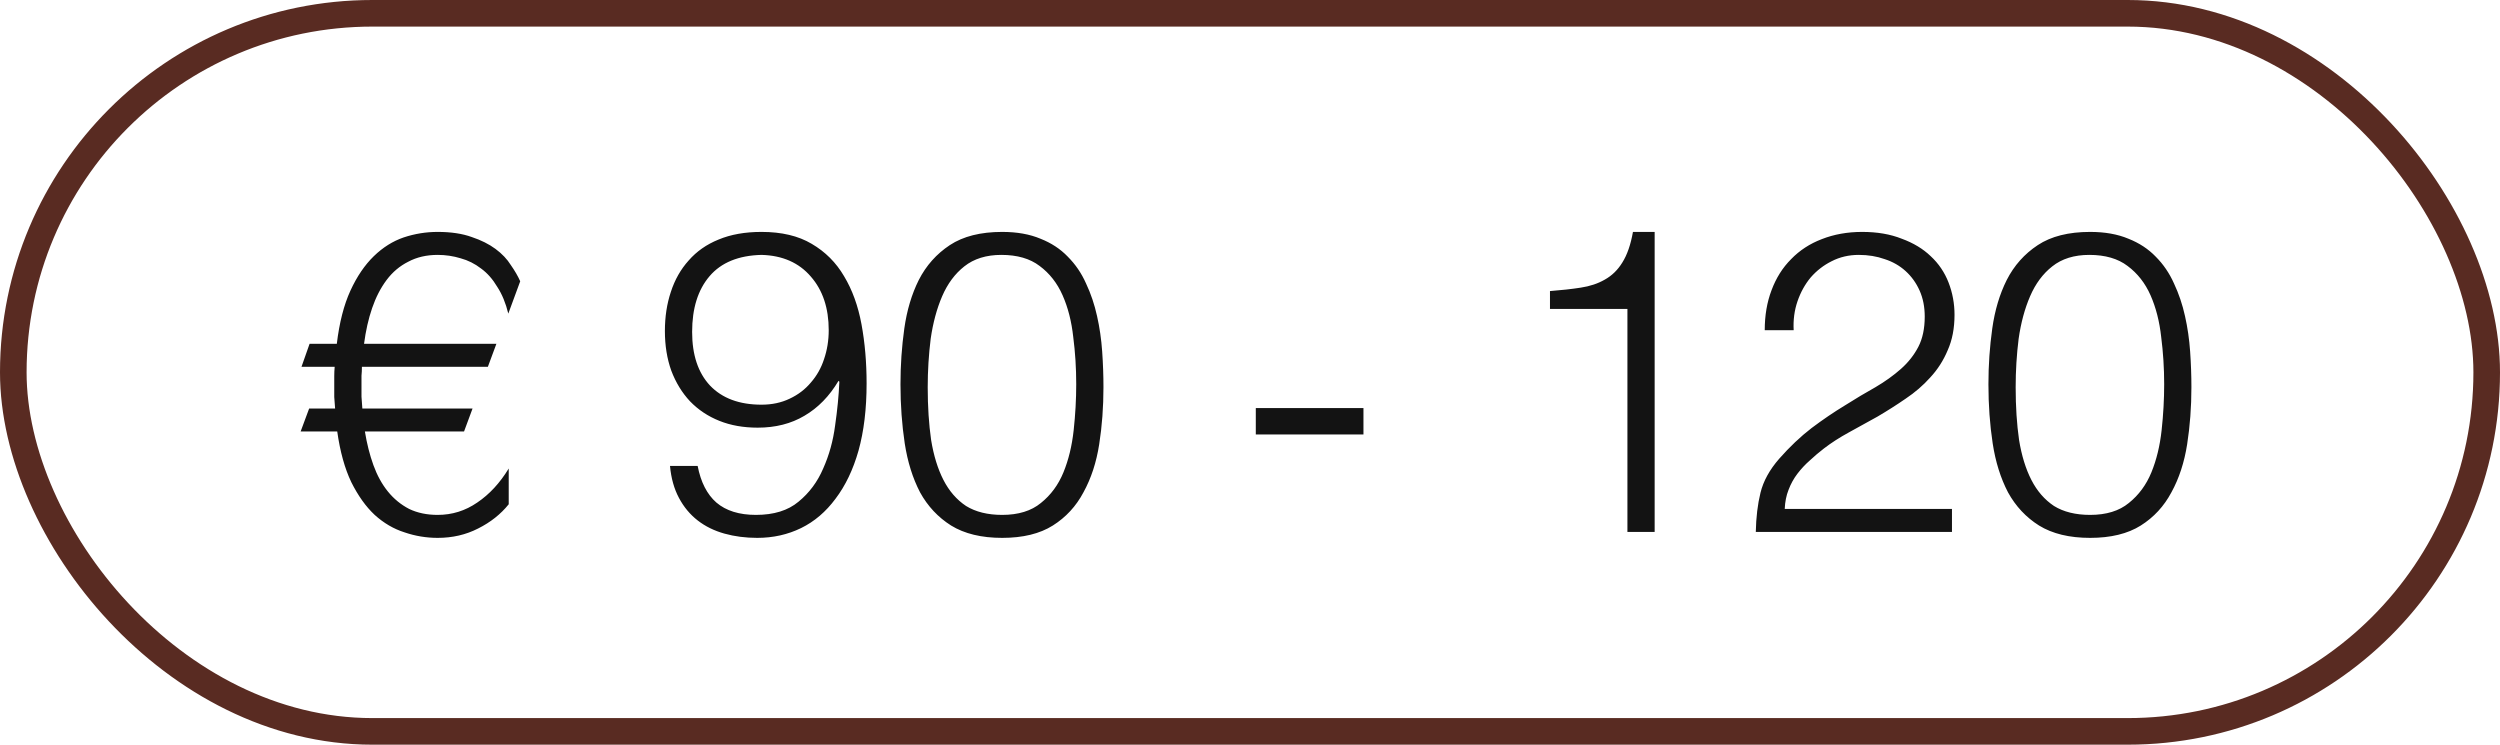
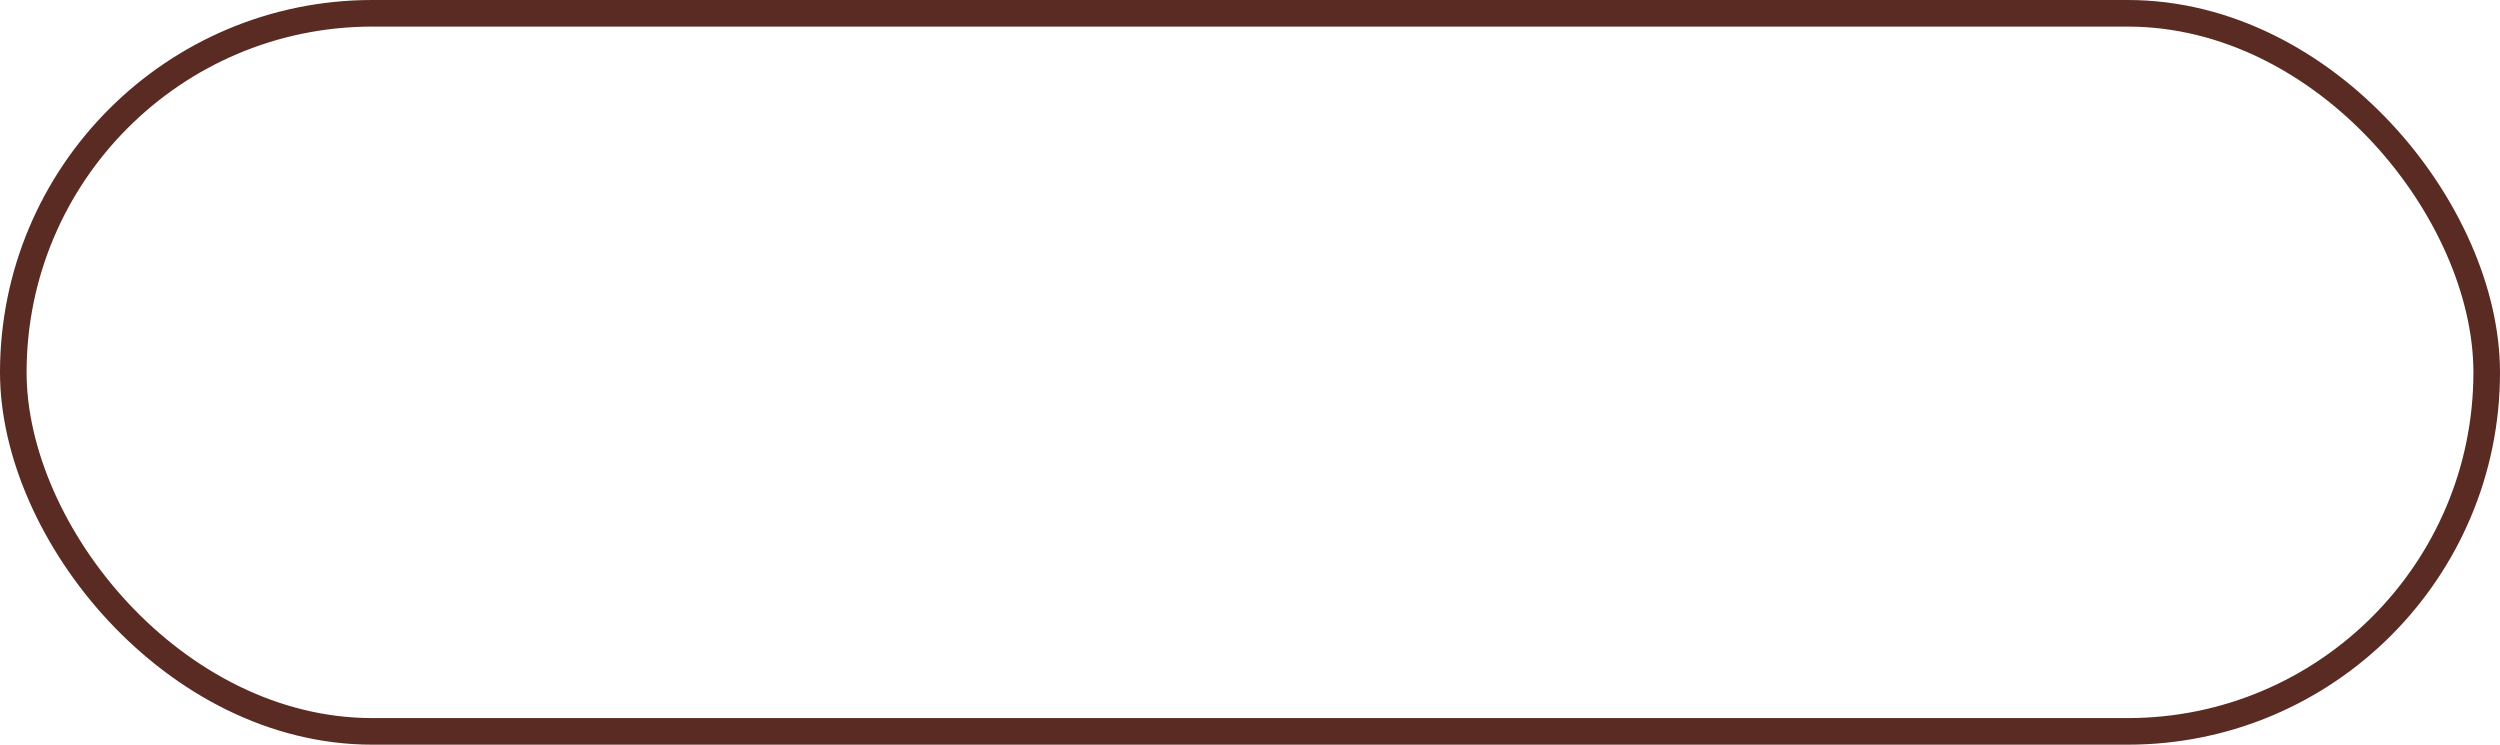
<svg xmlns="http://www.w3.org/2000/svg" width="94" height="28" viewBox="0 0 94 28" fill="none">
  <rect x="0.5" y="0.5" width="93" height="27" rx="13.5" stroke="#592B22" />
-   <path d="M11.624 15.36H12.6C12.589 15.211 12.579 15.067 12.568 14.928C12.568 14.779 12.568 14.629 12.568 14.48C12.568 14.363 12.568 14.251 12.568 14.144C12.568 14.027 12.573 13.909 12.584 13.792H11.336L11.64 12.928H12.664C12.76 12.128 12.931 11.461 13.176 10.928C13.421 10.395 13.715 9.963 14.056 9.632C14.397 9.301 14.771 9.067 15.176 8.928C15.592 8.789 16.019 8.72 16.456 8.72C16.957 8.72 17.384 8.784 17.736 8.912C18.088 9.029 18.387 9.179 18.632 9.36C18.877 9.541 19.069 9.744 19.208 9.968C19.357 10.181 19.475 10.384 19.56 10.576L19.112 11.792C19.016 11.397 18.877 11.061 18.696 10.784C18.525 10.496 18.323 10.267 18.088 10.096C17.853 9.915 17.597 9.787 17.32 9.712C17.043 9.627 16.755 9.584 16.456 9.584C16.04 9.584 15.672 9.669 15.352 9.84C15.032 10 14.76 10.229 14.536 10.528C14.312 10.827 14.131 11.179 13.992 11.584C13.853 11.989 13.752 12.437 13.688 12.928H18.664L18.344 13.792H13.608C13.608 13.909 13.603 14.021 13.592 14.128C13.592 14.235 13.592 14.347 13.592 14.464C13.592 14.613 13.592 14.763 13.592 14.912C13.603 15.061 13.613 15.211 13.624 15.36H17.768L17.448 16.224H13.72C13.795 16.683 13.901 17.104 14.04 17.488C14.179 17.872 14.36 18.203 14.584 18.48C14.808 18.757 15.075 18.976 15.384 19.136C15.693 19.285 16.051 19.36 16.456 19.36C17 19.36 17.496 19.205 17.944 18.896C18.403 18.587 18.797 18.16 19.128 17.616V18.96C18.829 19.333 18.445 19.637 17.976 19.872C17.517 20.107 17.011 20.224 16.456 20.224C16.029 20.224 15.613 20.155 15.208 20.016C14.803 19.888 14.429 19.669 14.088 19.36C13.757 19.051 13.464 18.64 13.208 18.128C12.963 17.616 12.787 16.981 12.68 16.224H11.304L11.624 15.36ZM26.232 17.52C26.349 18.128 26.584 18.587 26.936 18.896C27.298 19.205 27.794 19.36 28.424 19.36C29.096 19.36 29.629 19.195 30.024 18.864C30.429 18.533 30.738 18.117 30.952 17.616C31.176 17.115 31.325 16.576 31.4 16C31.485 15.413 31.538 14.864 31.56 14.352L31.528 14.32C31.186 14.896 30.76 15.333 30.248 15.632C29.746 15.931 29.16 16.08 28.488 16.08C27.954 16.08 27.474 15.995 27.048 15.824C26.621 15.653 26.253 15.408 25.944 15.088C25.645 14.768 25.41 14.384 25.24 13.936C25.08 13.488 25 12.992 25 12.448C25 11.915 25.074 11.424 25.224 10.976C25.373 10.517 25.597 10.123 25.896 9.792C26.194 9.451 26.568 9.189 27.016 9.008C27.474 8.816 28.013 8.72 28.632 8.72C29.389 8.72 30.018 8.869 30.52 9.168C31.032 9.467 31.437 9.872 31.736 10.384C32.045 10.896 32.264 11.499 32.392 12.192C32.52 12.885 32.584 13.627 32.584 14.416C32.584 15.376 32.482 16.219 32.28 16.944C32.077 17.659 31.789 18.261 31.416 18.752C31.053 19.243 30.621 19.611 30.12 19.856C29.618 20.101 29.069 20.224 28.472 20.224C28.034 20.224 27.624 20.171 27.24 20.064C26.856 19.957 26.52 19.792 26.232 19.568C25.944 19.344 25.709 19.061 25.528 18.72C25.346 18.379 25.234 17.979 25.192 17.52H26.232ZM28.632 9.584C27.768 9.605 27.117 9.872 26.68 10.384C26.242 10.896 26.024 11.595 26.024 12.48C26.024 13.344 26.248 14.016 26.696 14.496C27.154 14.976 27.8 15.216 28.632 15.216C29.026 15.216 29.378 15.141 29.688 14.992C30.008 14.843 30.274 14.64 30.488 14.384C30.712 14.128 30.877 13.835 30.984 13.504C31.101 13.163 31.16 12.8 31.16 12.416C31.16 11.584 30.936 10.912 30.488 10.4C30.04 9.877 29.421 9.605 28.632 9.584ZM40.466 14.448C40.466 13.84 40.429 13.248 40.354 12.672C40.29 12.085 40.157 11.563 39.954 11.104C39.752 10.645 39.464 10.277 39.09 10C38.728 9.723 38.248 9.584 37.65 9.584C37.085 9.584 36.621 9.728 36.258 10.016C35.906 10.293 35.629 10.667 35.426 11.136C35.224 11.605 35.08 12.139 34.994 12.736C34.92 13.333 34.882 13.941 34.882 14.56C34.882 15.285 34.925 15.947 35.01 16.544C35.106 17.131 35.261 17.632 35.474 18.048C35.688 18.464 35.97 18.789 36.322 19.024C36.685 19.248 37.138 19.36 37.682 19.36C38.29 19.36 38.776 19.211 39.138 18.912C39.512 18.613 39.794 18.229 39.986 17.76C40.178 17.291 40.306 16.763 40.37 16.176C40.434 15.589 40.466 15.013 40.466 14.448ZM37.682 8.72C38.237 8.72 38.717 8.805 39.122 8.976C39.528 9.136 39.869 9.36 40.146 9.648C40.434 9.936 40.664 10.272 40.834 10.656C41.016 11.04 41.154 11.451 41.25 11.888C41.346 12.315 41.41 12.757 41.442 13.216C41.474 13.675 41.49 14.123 41.49 14.56C41.49 15.307 41.437 16.021 41.33 16.704C41.224 17.387 41.026 17.989 40.738 18.512C40.461 19.035 40.077 19.451 39.586 19.76C39.096 20.069 38.461 20.224 37.682 20.224C36.904 20.224 36.264 20.069 35.762 19.76C35.272 19.451 34.882 19.035 34.594 18.512C34.317 17.979 34.125 17.365 34.018 16.672C33.912 15.968 33.858 15.227 33.858 14.448C33.858 13.733 33.906 13.035 34.002 12.352C34.098 11.669 34.28 11.061 34.546 10.528C34.824 9.984 35.213 9.547 35.714 9.216C36.216 8.885 36.872 8.72 37.682 8.72ZM51.266 15.344V16.336H47.218V15.344H51.266ZM61.191 11.616H58.279V10.944C58.706 10.912 59.09 10.869 59.431 10.816C59.783 10.763 60.087 10.661 60.343 10.512C60.61 10.363 60.829 10.149 60.999 9.872C61.181 9.584 61.314 9.2 61.399 8.72H62.215V20H61.191V11.616ZM66.354 12.416C66.354 11.861 66.439 11.36 66.61 10.912C66.781 10.453 67.026 10.064 67.346 9.744C67.666 9.413 68.05 9.163 68.498 8.992C68.957 8.811 69.463 8.72 70.018 8.72C70.583 8.72 71.079 8.805 71.506 8.976C71.943 9.136 72.306 9.355 72.594 9.632C72.893 9.909 73.117 10.24 73.266 10.624C73.415 11.008 73.49 11.413 73.49 11.84C73.49 12.341 73.405 12.784 73.234 13.168C73.074 13.552 72.855 13.893 72.578 14.192C72.311 14.491 72.002 14.757 71.65 14.992C71.309 15.227 70.957 15.451 70.594 15.664C70.231 15.867 69.874 16.064 69.522 16.256C69.17 16.448 68.855 16.651 68.578 16.864C68.397 17.003 68.221 17.152 68.05 17.312C67.879 17.461 67.725 17.627 67.586 17.808C67.447 17.989 67.335 18.192 67.25 18.416C67.165 18.629 67.117 18.869 67.106 19.136H73.394V20H66.018C66.029 19.456 66.087 18.965 66.194 18.528C66.301 18.091 66.535 17.664 66.898 17.248C67.293 16.8 67.698 16.416 68.114 16.096C68.541 15.776 68.957 15.493 69.362 15.248C69.767 14.992 70.151 14.763 70.514 14.56C70.877 14.347 71.197 14.117 71.474 13.872C71.751 13.627 71.97 13.349 72.13 13.04C72.29 12.731 72.37 12.352 72.37 11.904C72.37 11.541 72.306 11.216 72.178 10.928C72.05 10.64 71.874 10.395 71.65 10.192C71.426 9.989 71.165 9.84 70.866 9.744C70.567 9.637 70.242 9.584 69.89 9.584C69.517 9.584 69.175 9.664 68.866 9.824C68.567 9.973 68.306 10.176 68.082 10.432C67.869 10.688 67.703 10.987 67.586 11.328C67.469 11.669 67.421 12.032 67.442 12.416H66.354ZM81.373 14.448C81.373 13.84 81.335 13.248 81.261 12.672C81.197 12.085 81.063 11.563 80.861 11.104C80.658 10.645 80.37 10.277 79.997 10C79.634 9.723 79.154 9.584 78.557 9.584C77.991 9.584 77.527 9.728 77.165 10.016C76.813 10.293 76.535 10.667 76.333 11.136C76.13 11.605 75.986 12.139 75.901 12.736C75.826 13.333 75.789 13.941 75.789 14.56C75.789 15.285 75.831 15.947 75.917 16.544C76.013 17.131 76.167 17.632 76.381 18.048C76.594 18.464 76.877 18.789 77.229 19.024C77.591 19.248 78.045 19.36 78.589 19.36C79.197 19.36 79.682 19.211 80.045 18.912C80.418 18.613 80.701 18.229 80.893 17.76C81.085 17.291 81.213 16.763 81.277 16.176C81.341 15.589 81.373 15.013 81.373 14.448ZM78.589 8.72C79.143 8.72 79.623 8.805 80.029 8.976C80.434 9.136 80.775 9.36 81.053 9.648C81.341 9.936 81.57 10.272 81.741 10.656C81.922 11.04 82.061 11.451 82.157 11.888C82.253 12.315 82.317 12.757 82.349 13.216C82.381 13.675 82.397 14.123 82.397 14.56C82.397 15.307 82.343 16.021 82.237 16.704C82.13 17.387 81.933 17.989 81.645 18.512C81.367 19.035 80.983 19.451 80.493 19.76C80.002 20.069 79.367 20.224 78.589 20.224C77.81 20.224 77.17 20.069 76.669 19.76C76.178 19.451 75.789 19.035 75.501 18.512C75.223 17.979 75.031 17.365 74.925 16.672C74.818 15.968 74.765 15.227 74.765 14.448C74.765 13.733 74.813 13.035 74.909 12.352C75.005 11.669 75.186 11.061 75.453 10.528C75.73 9.984 76.119 9.547 76.621 9.216C77.122 8.885 77.778 8.72 78.589 8.72Z" fill="#131313" />
</svg>